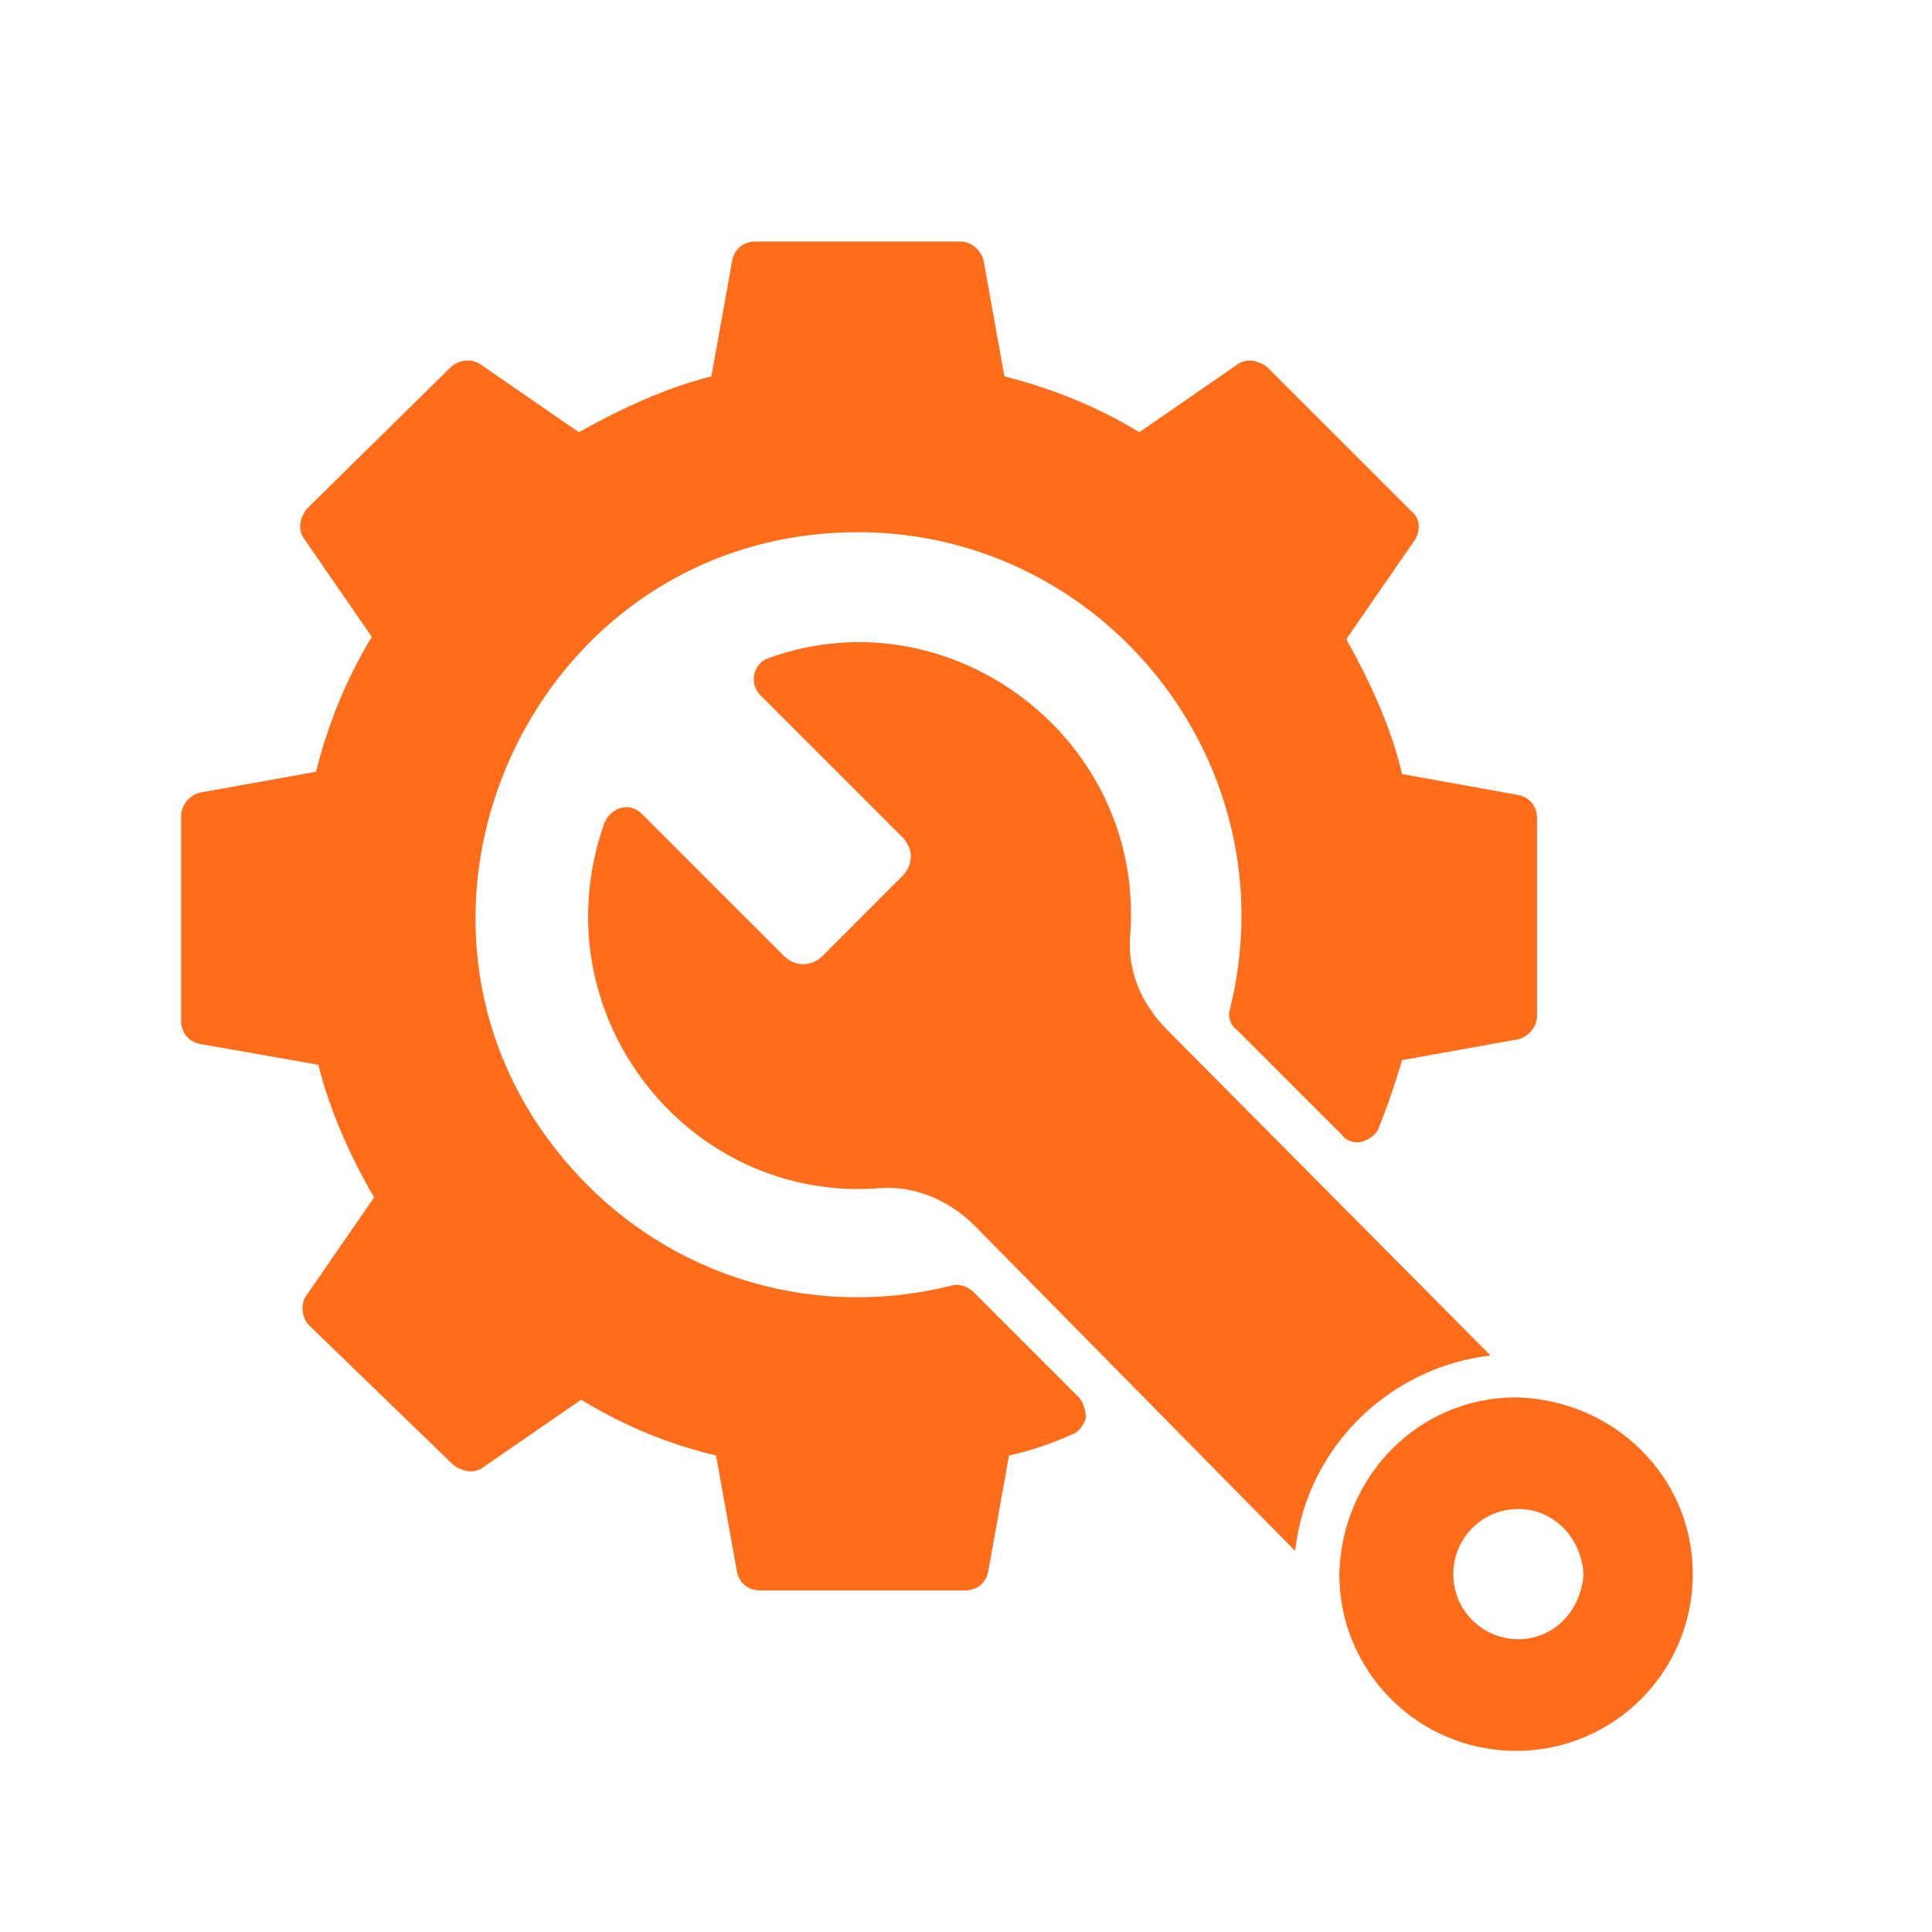
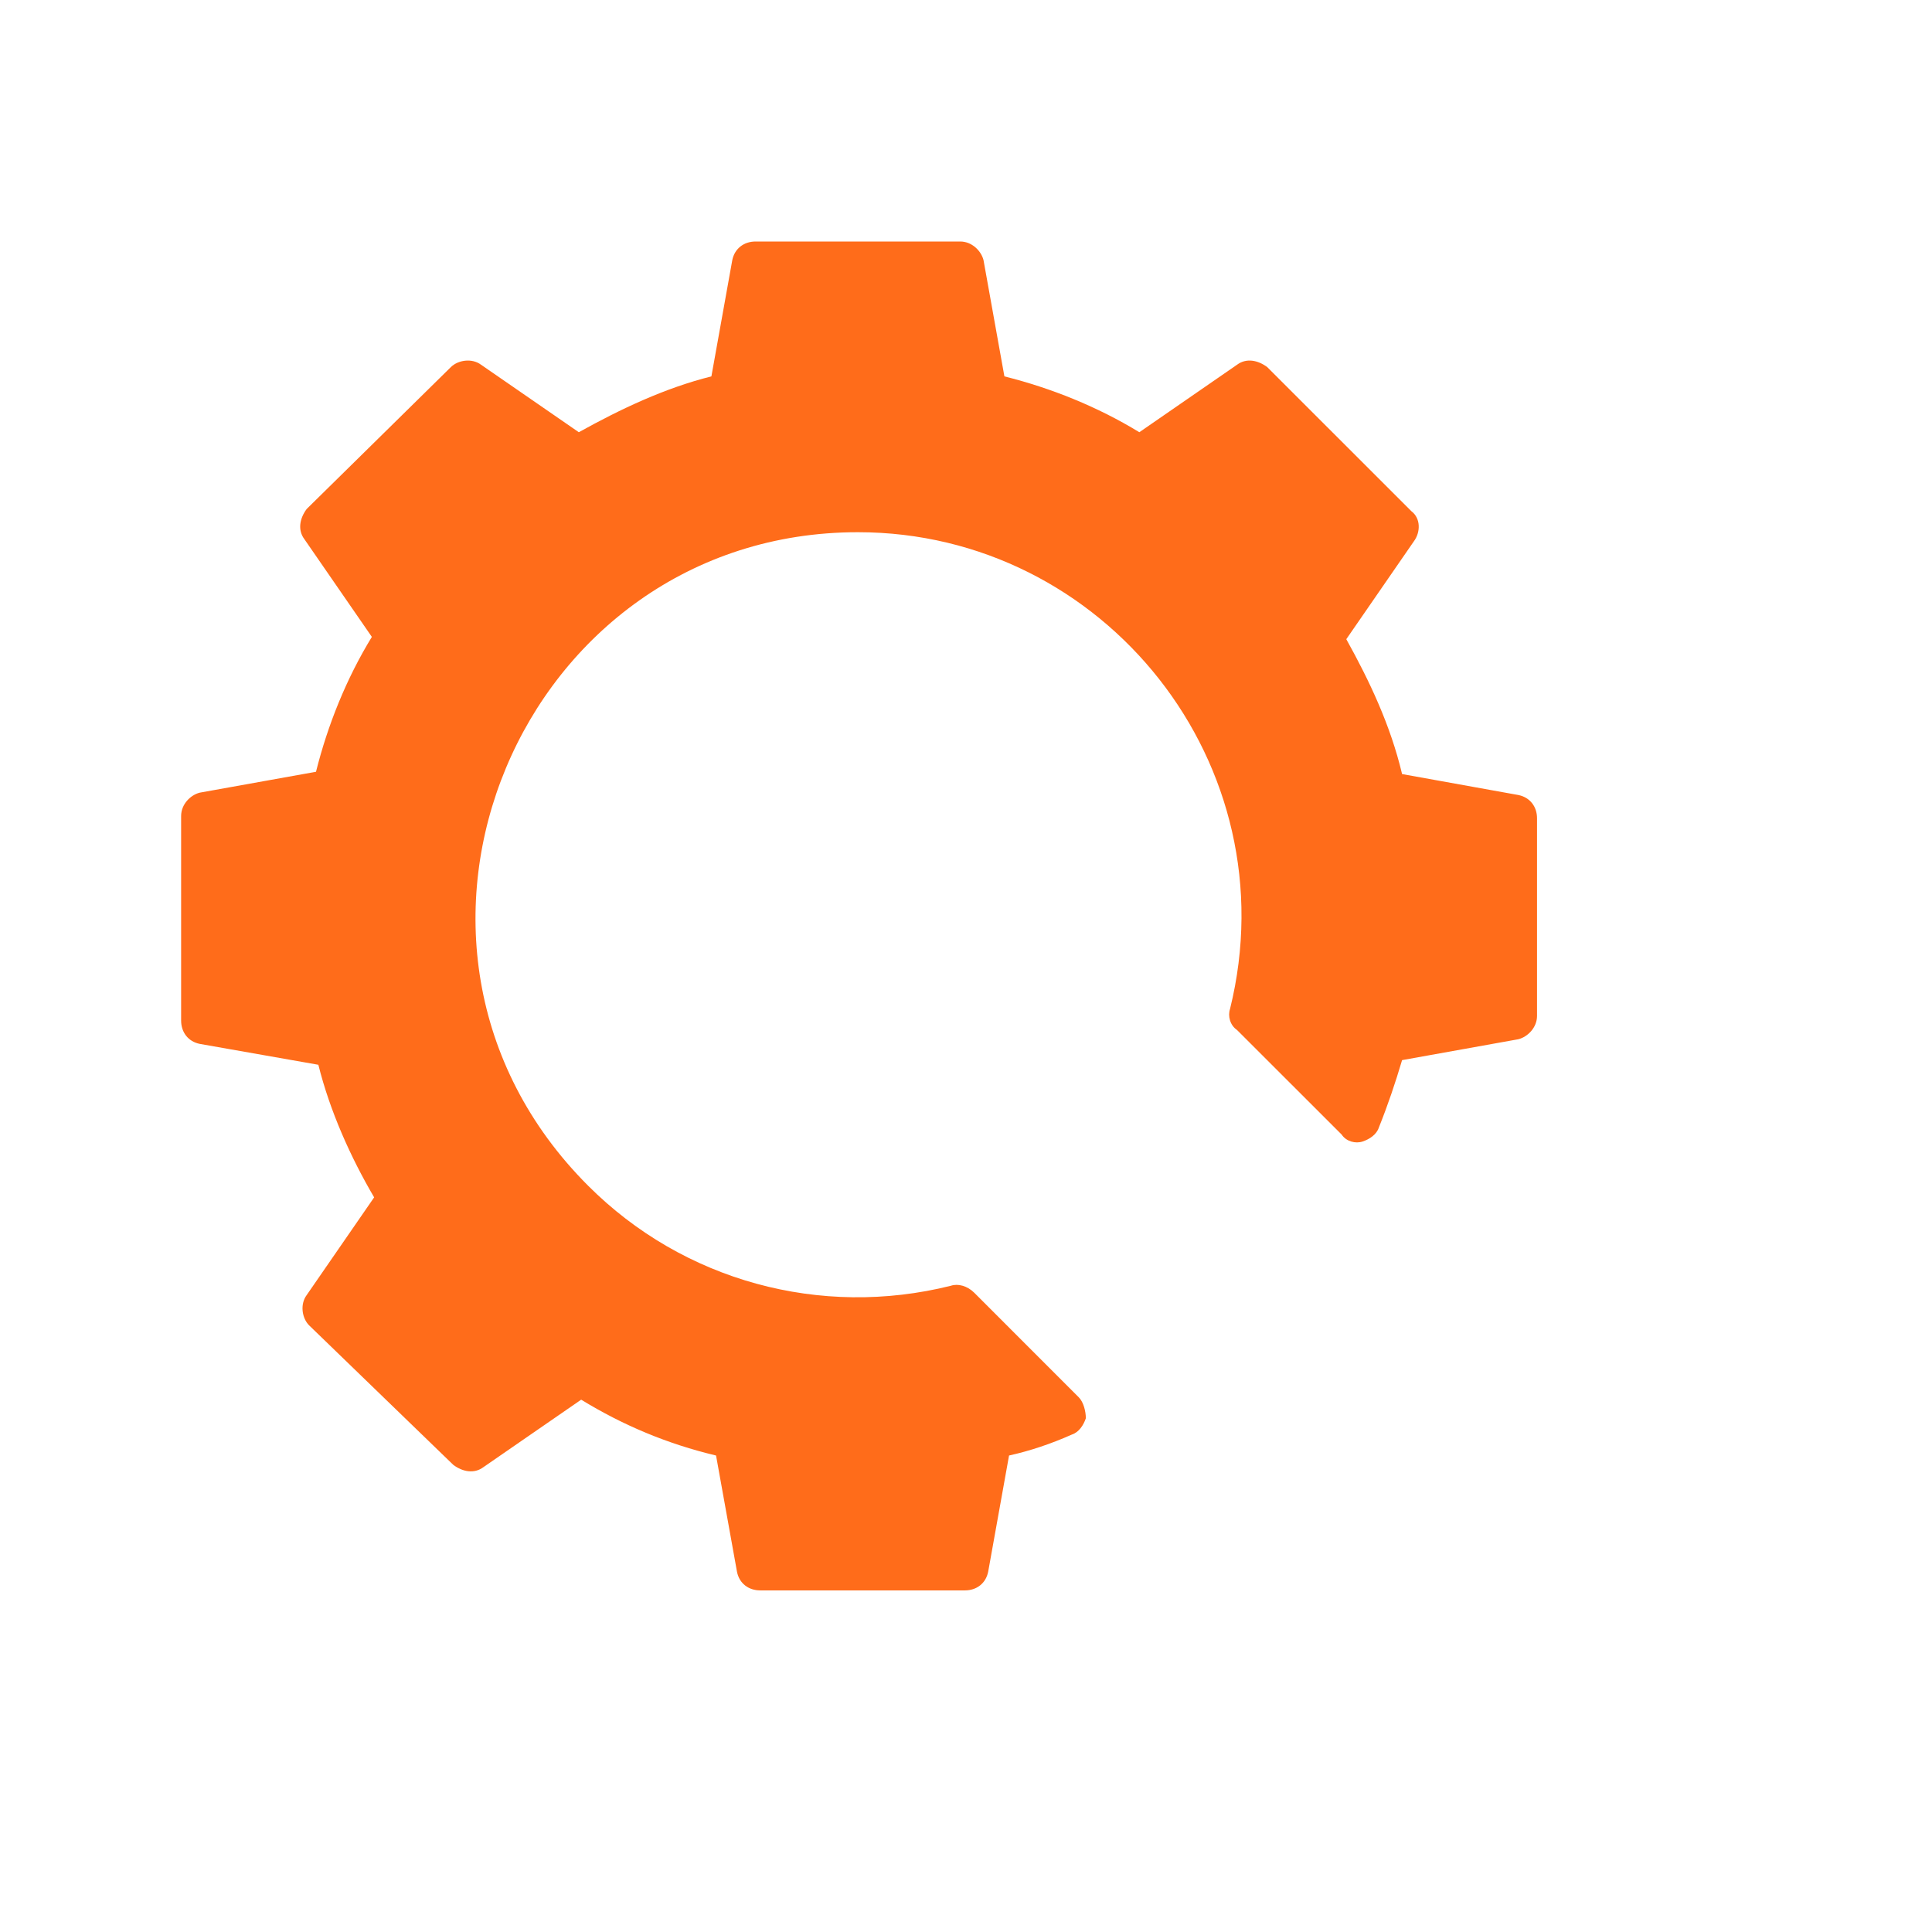
<svg xmlns="http://www.w3.org/2000/svg" width="32" height="32" viewBox="0 0 32 32" fill="none">
  <g clip-path="url(#clip0_12911_3705)">
    <path d="M25.458 16.827C25.458 17.02 25.303 17.174 25.149 17.213L23.223 17.559C23.108 17.945 22.992 18.291 22.838 18.676C22.8 18.792 22.684 18.869 22.569 18.907C22.453 18.946 22.299 18.908 22.222 18.792L20.488 17.059C20.373 16.982 20.334 16.827 20.373 16.712C21.374 12.667 18.293 8.815 14.21 8.815C8.624 8.815 5.735 15.633 9.741 19.639C11.32 21.219 13.593 21.835 15.75 21.296C15.866 21.257 16.02 21.296 16.136 21.411L17.869 23.145C17.946 23.222 17.985 23.376 17.985 23.491C17.946 23.607 17.869 23.723 17.753 23.761C17.407 23.915 17.06 24.031 16.713 24.108L16.367 26.034C16.328 26.227 16.174 26.342 15.982 26.342H12.592C12.399 26.342 12.245 26.227 12.207 26.034L11.86 24.108C11.051 23.915 10.319 23.607 9.626 23.183L8.008 24.3C7.854 24.416 7.661 24.378 7.507 24.262L5.119 21.951C5.003 21.835 4.965 21.604 5.08 21.45L6.197 19.832C5.812 19.177 5.465 18.407 5.273 17.636L3.308 17.29C3.116 17.251 3 17.097 3 16.904V13.515C3 13.322 3.154 13.168 3.308 13.129L5.234 12.783C5.427 12.012 5.735 11.242 6.159 10.549L5.042 8.931C4.926 8.777 4.965 8.584 5.08 8.43L7.468 6.08C7.584 5.965 7.815 5.926 7.969 6.042L9.587 7.159C10.28 6.774 11.012 6.427 11.783 6.234L12.129 4.308C12.168 4.116 12.322 4 12.515 4H15.905C16.097 4 16.251 4.154 16.29 4.308L16.636 6.234C17.407 6.427 18.177 6.735 18.871 7.159L20.488 6.042C20.642 5.926 20.835 5.965 20.989 6.08L23.378 8.468C23.532 8.584 23.532 8.815 23.416 8.969L22.299 10.587C22.684 11.28 23.031 12.012 23.223 12.821L25.149 13.168C25.342 13.207 25.458 13.361 25.458 13.553V16.827Z" fill="#FF6C1A" />
-     <path d="M24.687 22.451C23.031 22.644 21.644 23.954 21.451 25.687L16.136 20.294C15.712 19.871 15.134 19.64 14.595 19.678C11.398 19.948 8.894 16.789 10.011 13.63C10.126 13.361 10.435 13.284 10.627 13.476L12.977 15.826C13.17 16.019 13.439 16.019 13.632 15.826L14.941 14.516C15.134 14.324 15.134 14.054 14.941 13.861L12.592 11.512C12.399 11.319 12.476 10.972 12.746 10.895C15.751 9.817 18.986 12.243 18.717 15.518C18.678 16.096 18.909 16.635 19.333 17.059L24.687 22.451Z" fill="#FF6C1A" />
-     <path d="M28.038 26.072C28.038 24.454 26.729 23.183 25.111 23.145C23.493 23.145 22.222 24.454 22.183 26.072C22.183 27.69 23.493 29 25.111 29C26.729 29 28.038 27.69 28.038 26.072ZM25.149 27.151C24.572 27.151 24.071 26.689 24.071 26.072C24.071 25.494 24.533 24.994 25.149 24.994C25.727 24.994 26.189 25.456 26.228 26.072C26.189 26.689 25.727 27.151 25.149 27.151Z" fill="#FF6C1A" />
  </g>
  <defs>
    <clipPath id="clip0_12911_3705">
      <rect width="32" height="32" fill="white" />
    </clipPath>
  </defs>
</svg>